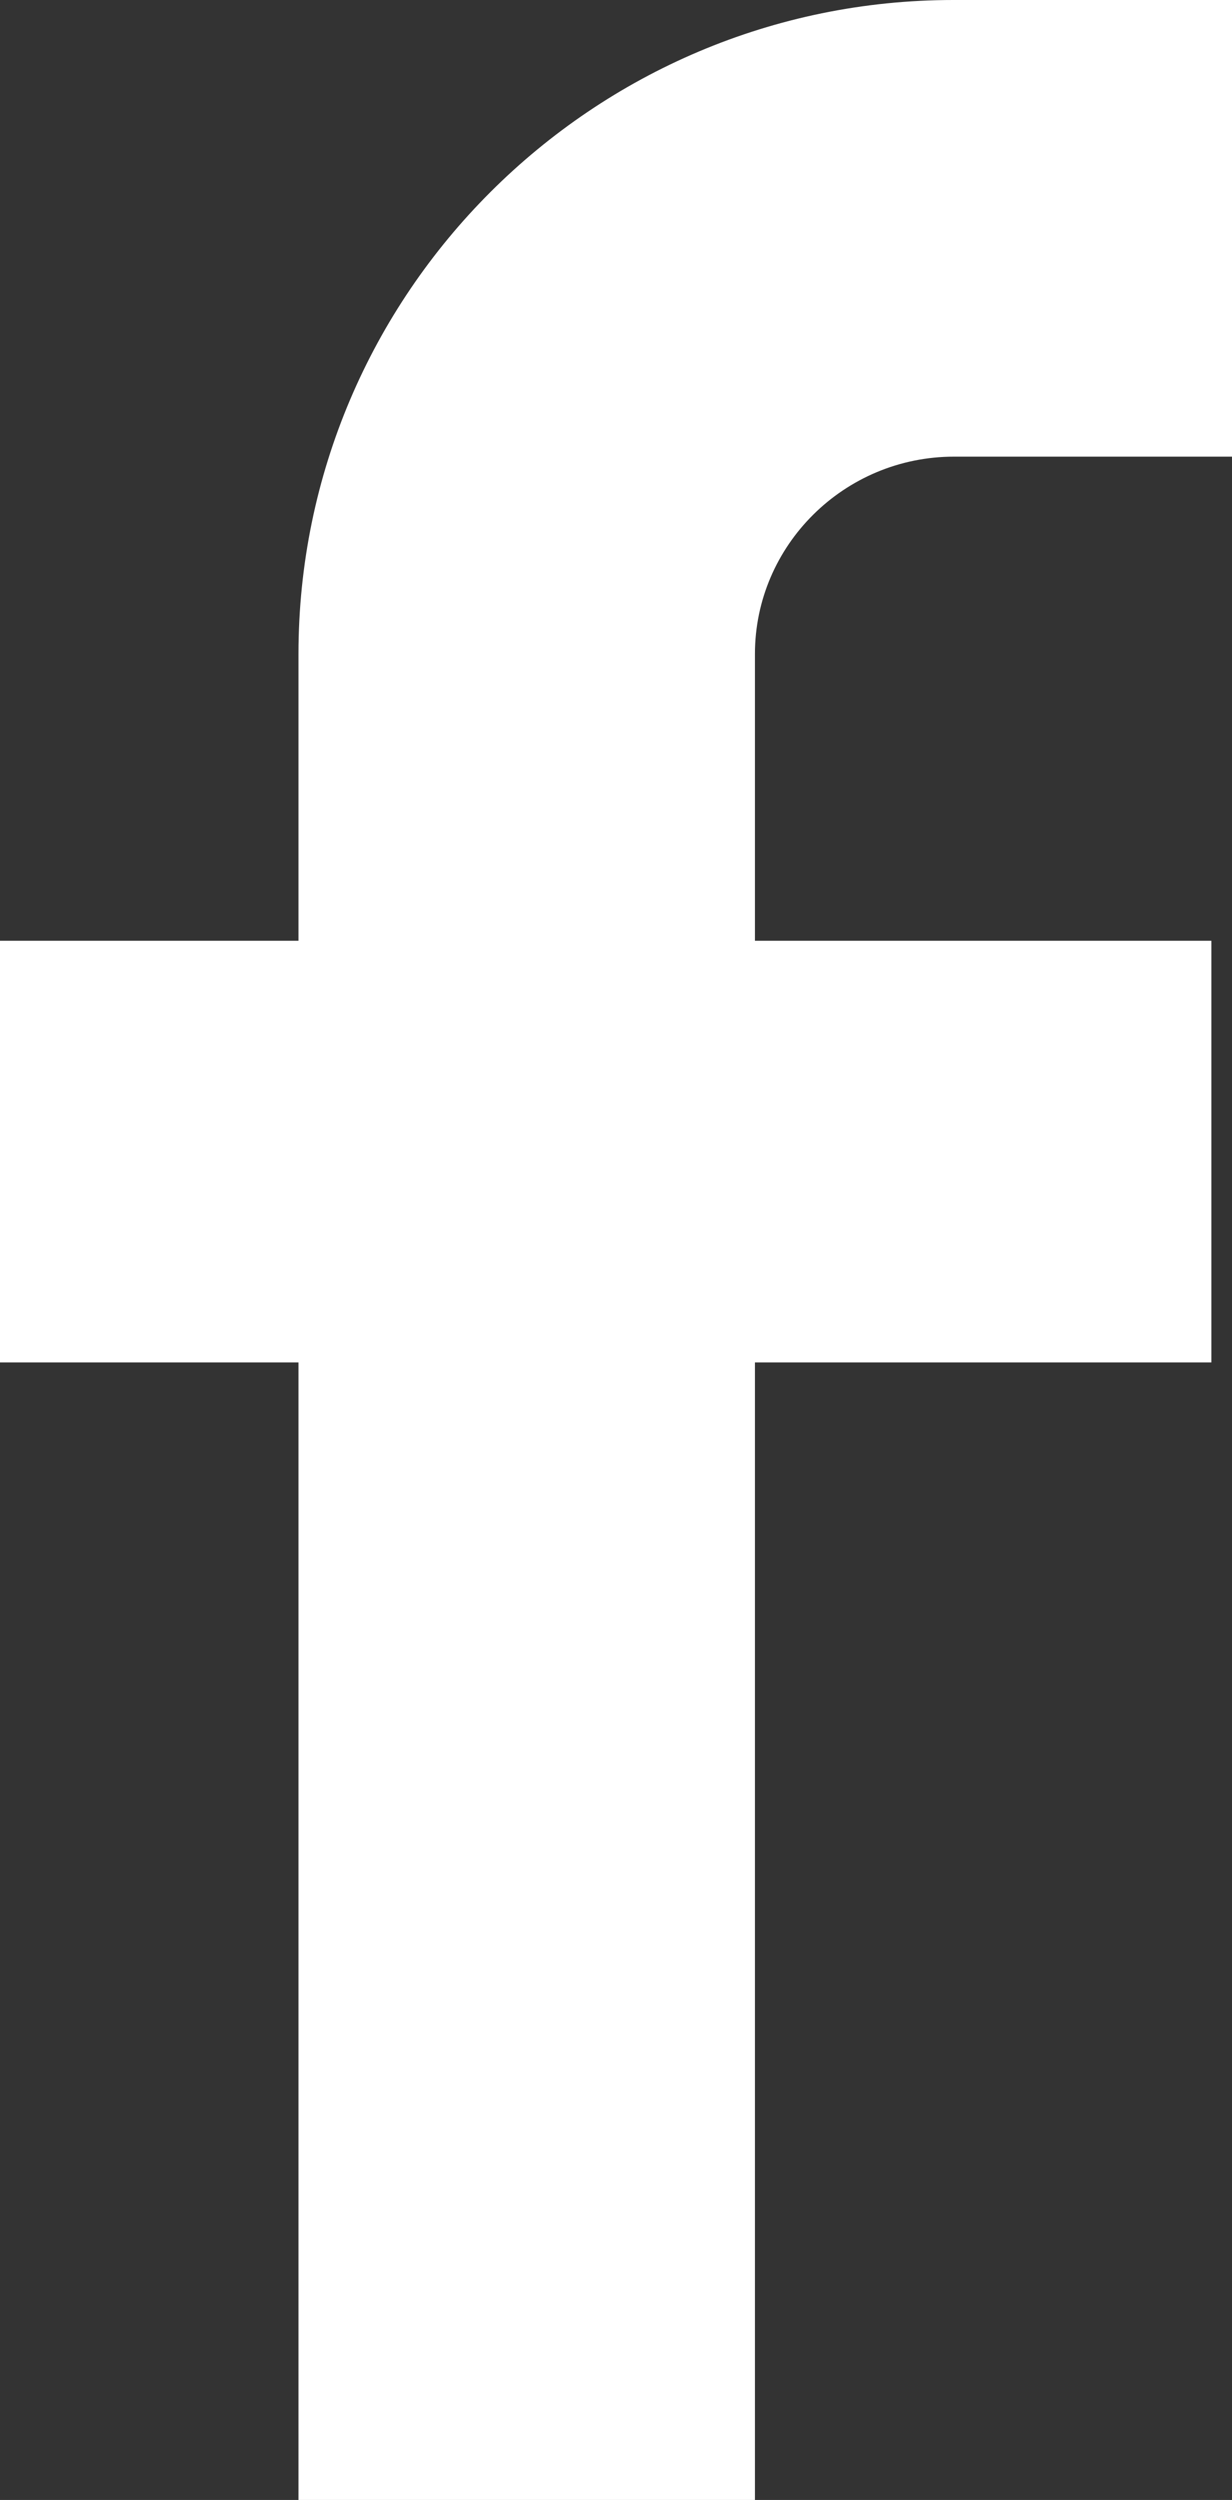
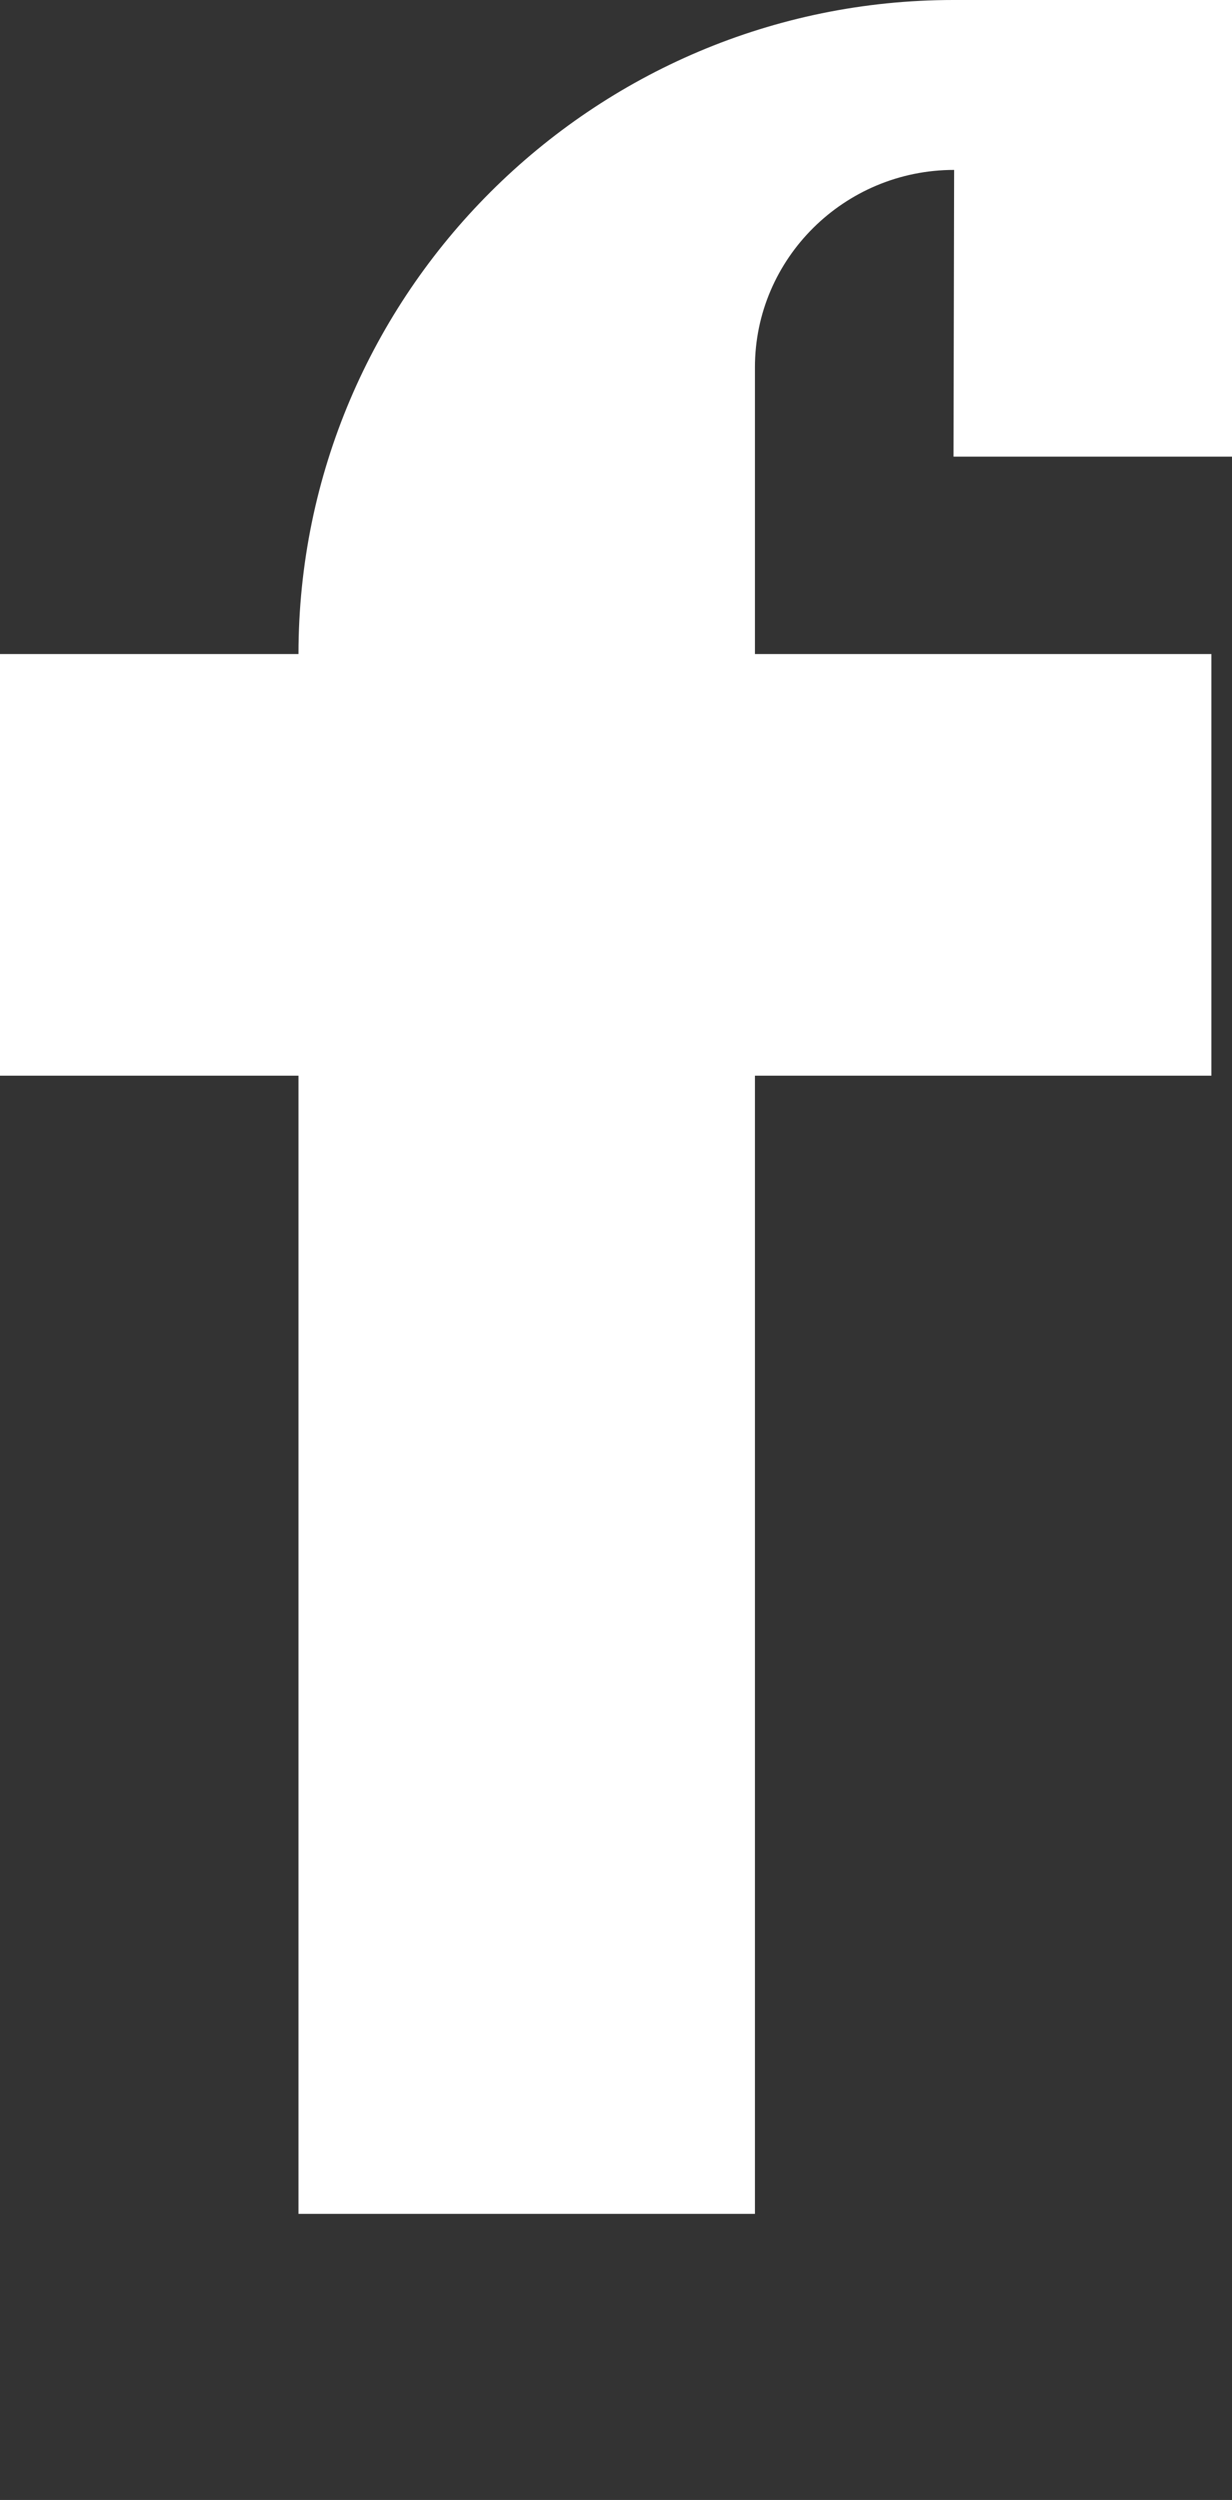
<svg xmlns="http://www.w3.org/2000/svg" id="Layer_2" data-name="Layer 2" viewBox="0 0 19.73 40.02">
  <rect x="0" y="0" width="19.73" height="40.02" fill="#333333" stroke="none" />
  <defs>
    <style>
      .cls-1 {
        fill: #fff;
        stroke-width: 0px;
      }
    </style>
  </defs>
  <g id="Layer_1-2" data-name="Layer 1">
-     <path class="cls-1" d="M15.27,7.31h4.46V0h-4.46C9.49,0,4.78,4.7,4.78,10.47v4.59H0v6.75h4.78v18.22h7.31v-18.22h7.31v-6.75h-7.31v-4.59c0-1.74,1.43-3.16,3.19-3.16Z" />
+     <path class="cls-1" d="M15.27,7.31h4.46V0h-4.46C9.49,0,4.78,4.7,4.78,10.47H0v6.75h4.78v18.22h7.31v-18.22h7.31v-6.75h-7.31v-4.59c0-1.74,1.43-3.16,3.19-3.16Z" />
  </g>
</svg>